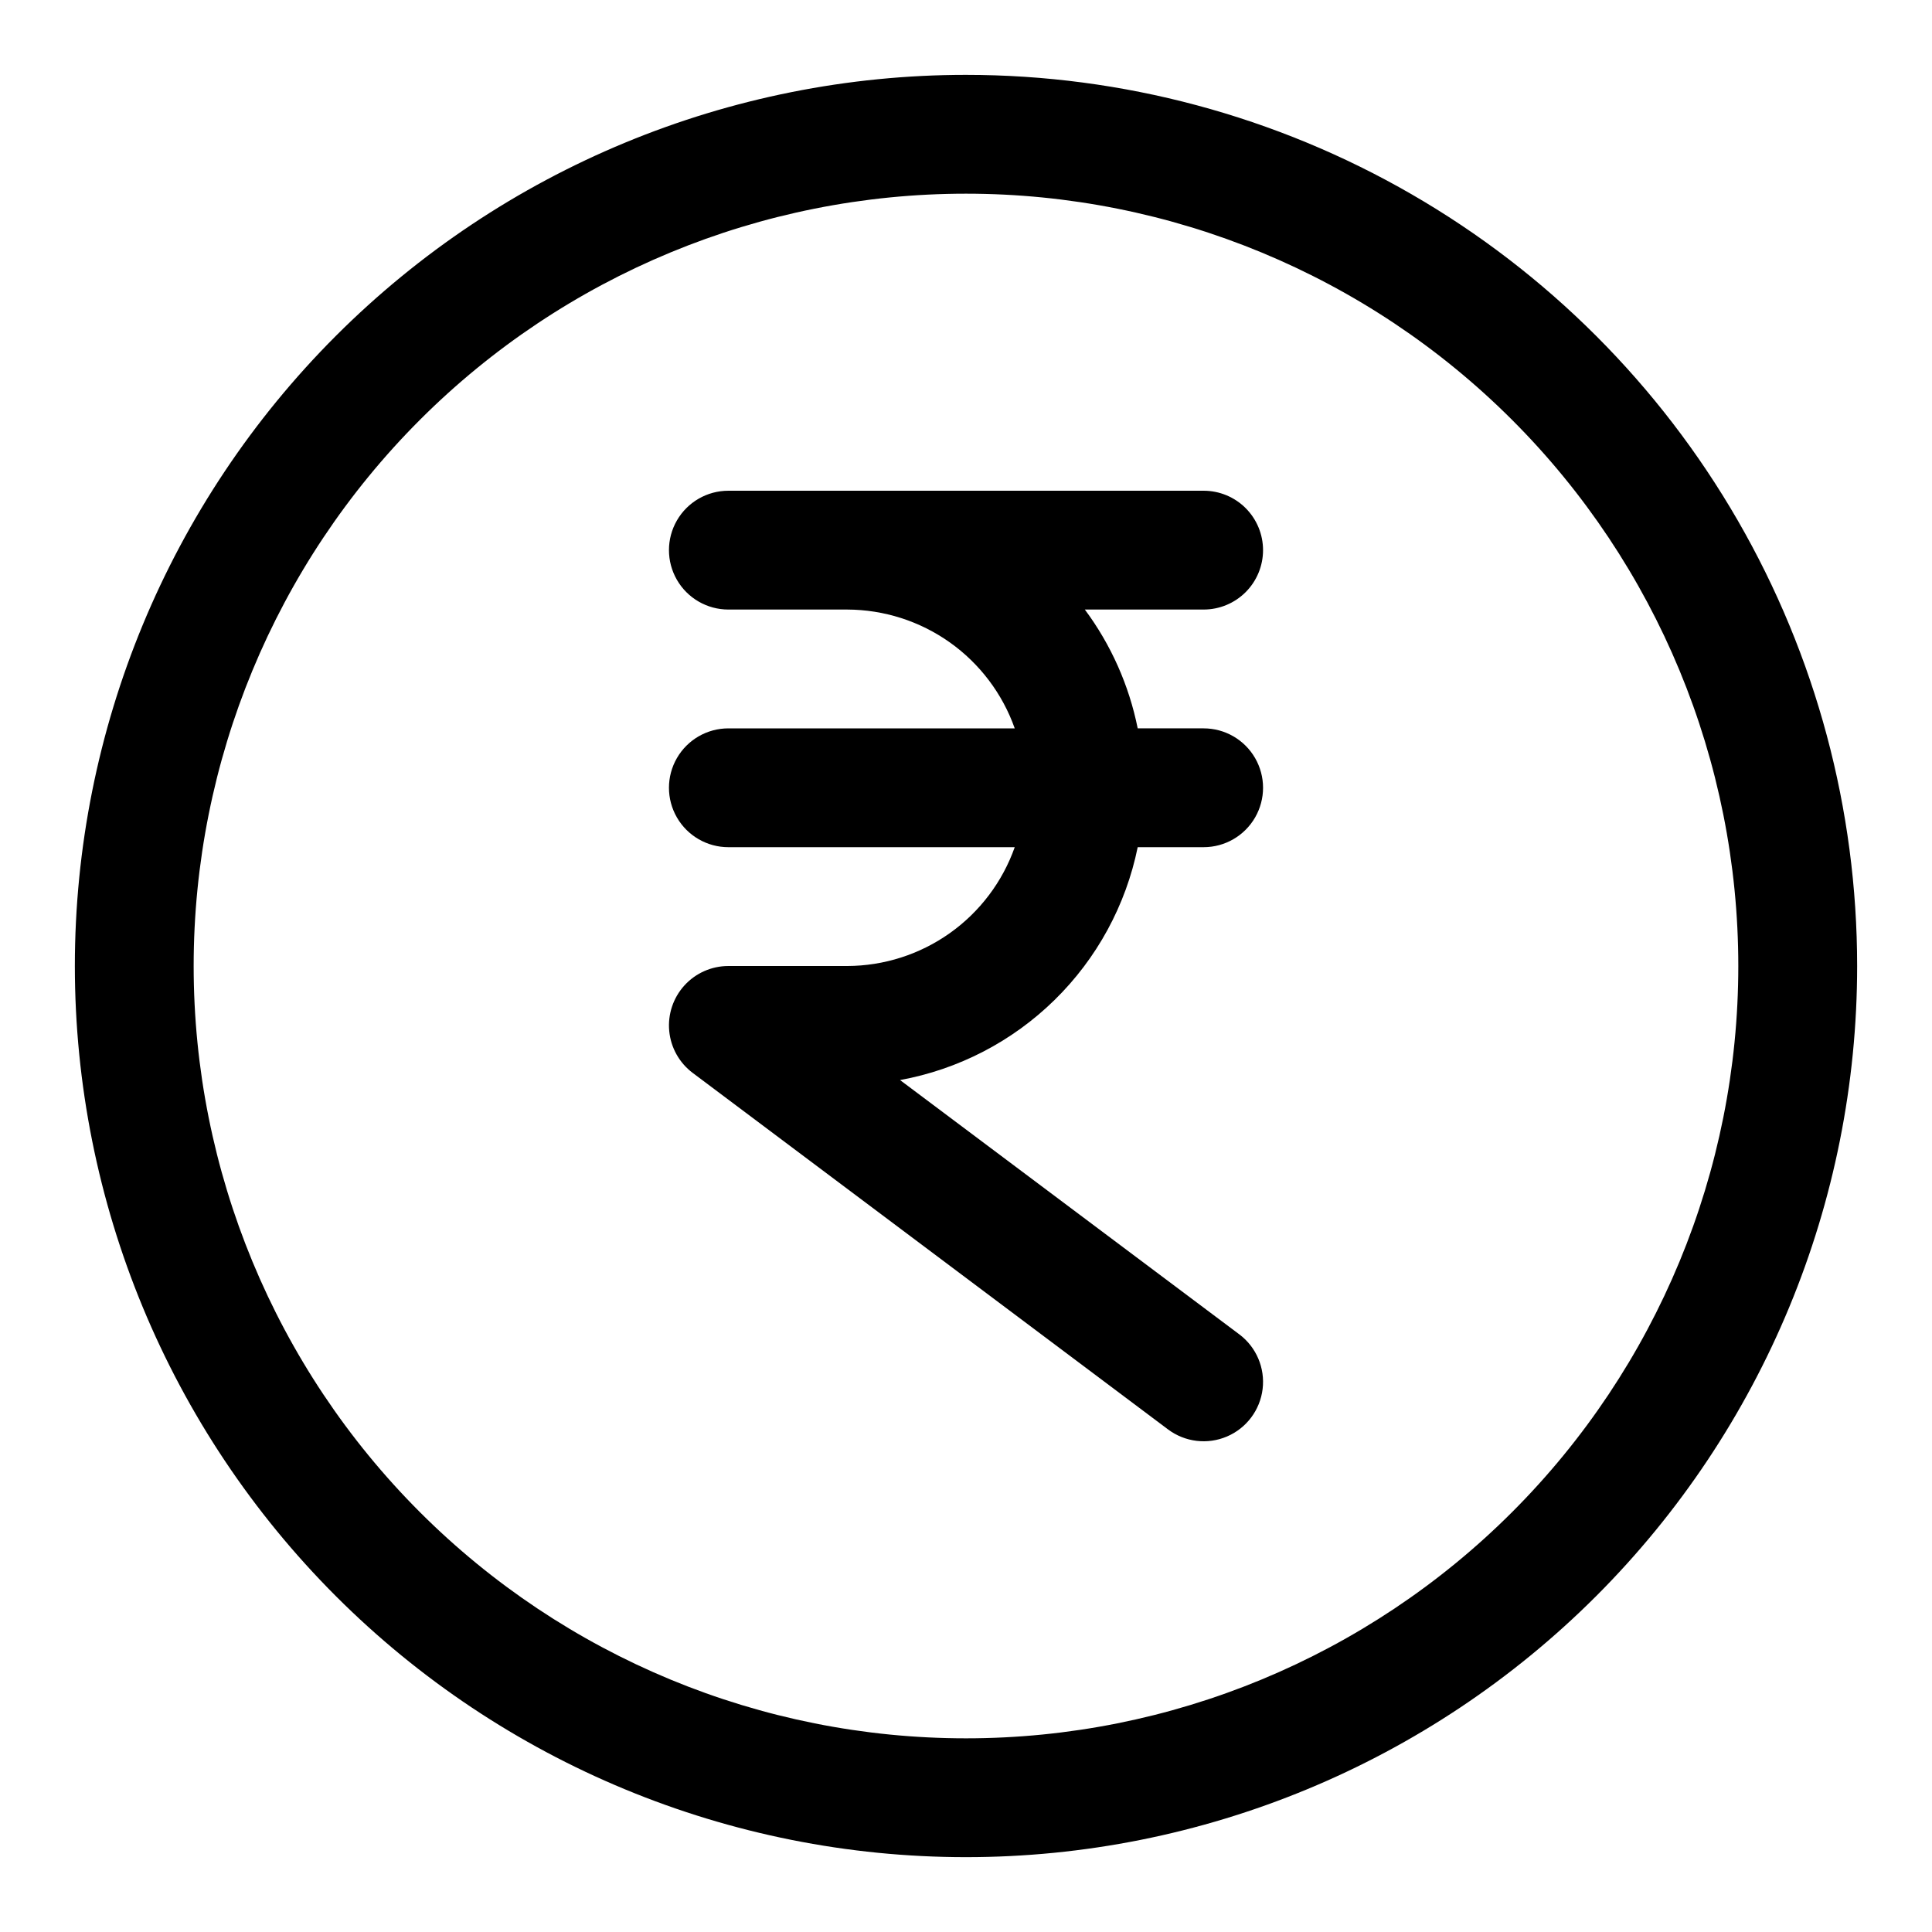
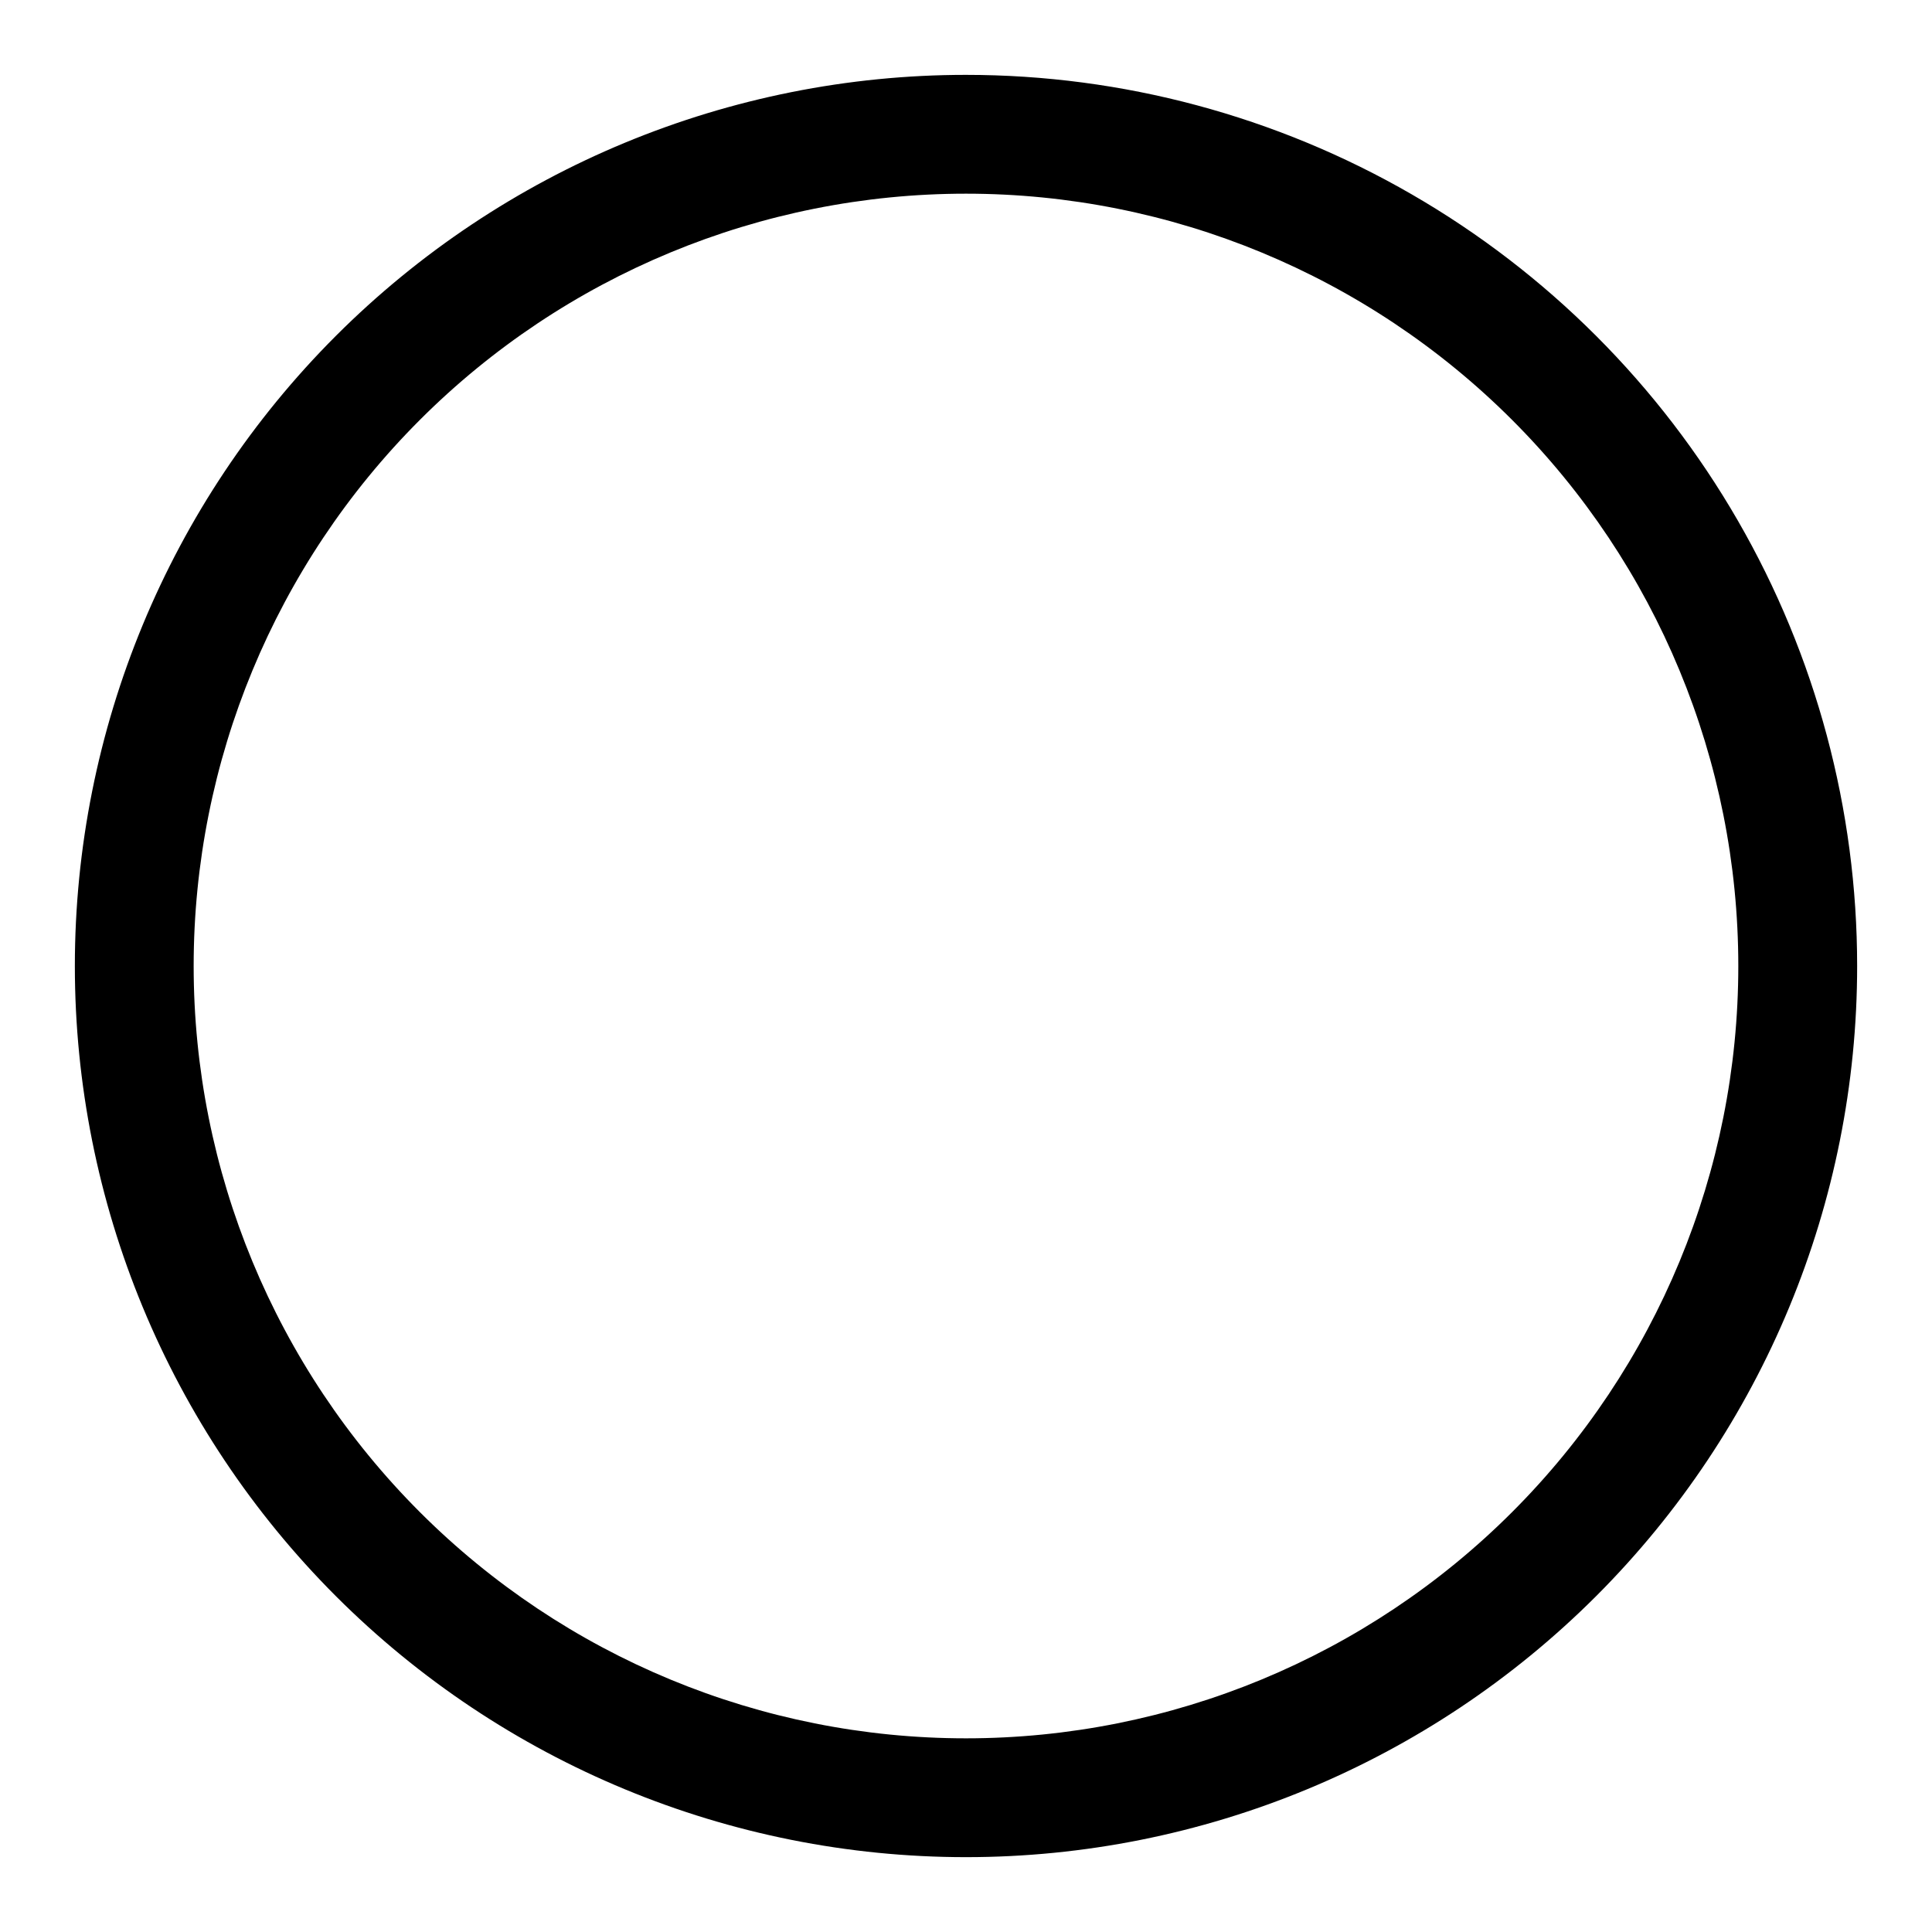
<svg xmlns="http://www.w3.org/2000/svg" fill="#000000" width="800px" height="800px" version="1.1" viewBox="144 144 512 512">
  <g>
    <path d="m400 163.84c-62.637 0-122.7 24.883-166.99 69.172-44.289 44.289-69.172 104.36-69.172 166.99 0 62.633 24.883 122.7 69.172 166.99 44.289 44.289 104.36 69.172 166.99 69.172 62.633 0 122.7-24.883 166.99-69.172 44.289-44.289 69.172-104.36 69.172-166.99 0-41.457-10.914-82.18-31.641-118.08-20.727-35.902-50.539-65.715-86.441-86.441-35.898-20.727-76.625-31.641-118.08-31.641zm0 440.83v0.004c-54.285 0-106.34-21.562-144.73-59.949-38.383-38.383-59.949-90.441-59.949-144.72 0-54.285 21.566-106.34 59.949-144.73 38.383-38.383 90.441-59.949 144.73-59.949 54.281 0 106.34 21.566 144.72 59.949 38.387 38.383 59.949 90.441 59.949 144.73 0 54.281-21.562 106.34-59.949 144.72-38.383 38.387-90.441 59.949-144.72 59.949z" />
-     <path d="m478.72 289.79c0-4.176-1.66-8.18-4.609-11.133-2.953-2.953-6.961-4.609-11.133-4.609h-125.95c-5.625 0-10.824 3-13.637 7.871-2.812 4.871-2.812 10.871 0 15.746 2.812 4.871 8.012 7.871 13.637 7.871h31.488c9.742 0.027 19.242 3.066 27.191 8.703 7.945 5.641 13.957 13.598 17.207 22.785h-75.887c-5.625 0-10.824 3-13.637 7.871-2.812 4.871-2.812 10.871 0 15.742 2.812 4.871 8.012 7.875 13.637 7.875h75.887c-3.25 9.188-9.262 17.145-17.207 22.781-7.949 5.637-17.449 8.68-27.191 8.707h-31.488c-4.434 0-8.664 1.867-11.648 5.148s-4.445 7.668-4.027 12.082c0.418 4.414 2.68 8.445 6.227 11.105l125.95 94.465c4.5 3.375 10.461 4.094 15.633 1.883 5.172-2.207 8.773-7.008 9.445-12.594 0.672-5.586-1.684-11.102-6.184-14.477l-89.898-67.383v-0.004c15.457-2.824 29.715-10.215 40.938-21.215 11.227-10.996 18.898-25.102 22.039-40.5h17.477c5.621 0 10.82-3.004 13.633-7.875 2.812-4.871 2.812-10.871 0-15.742-2.812-4.871-8.012-7.871-13.633-7.871h-17.477c-2.289-11.402-7.074-22.156-14.012-31.488h31.488c4.172 0 8.18-1.66 11.133-4.613 2.949-2.953 4.609-6.957 4.609-11.133z" />
  </g>
</svg>